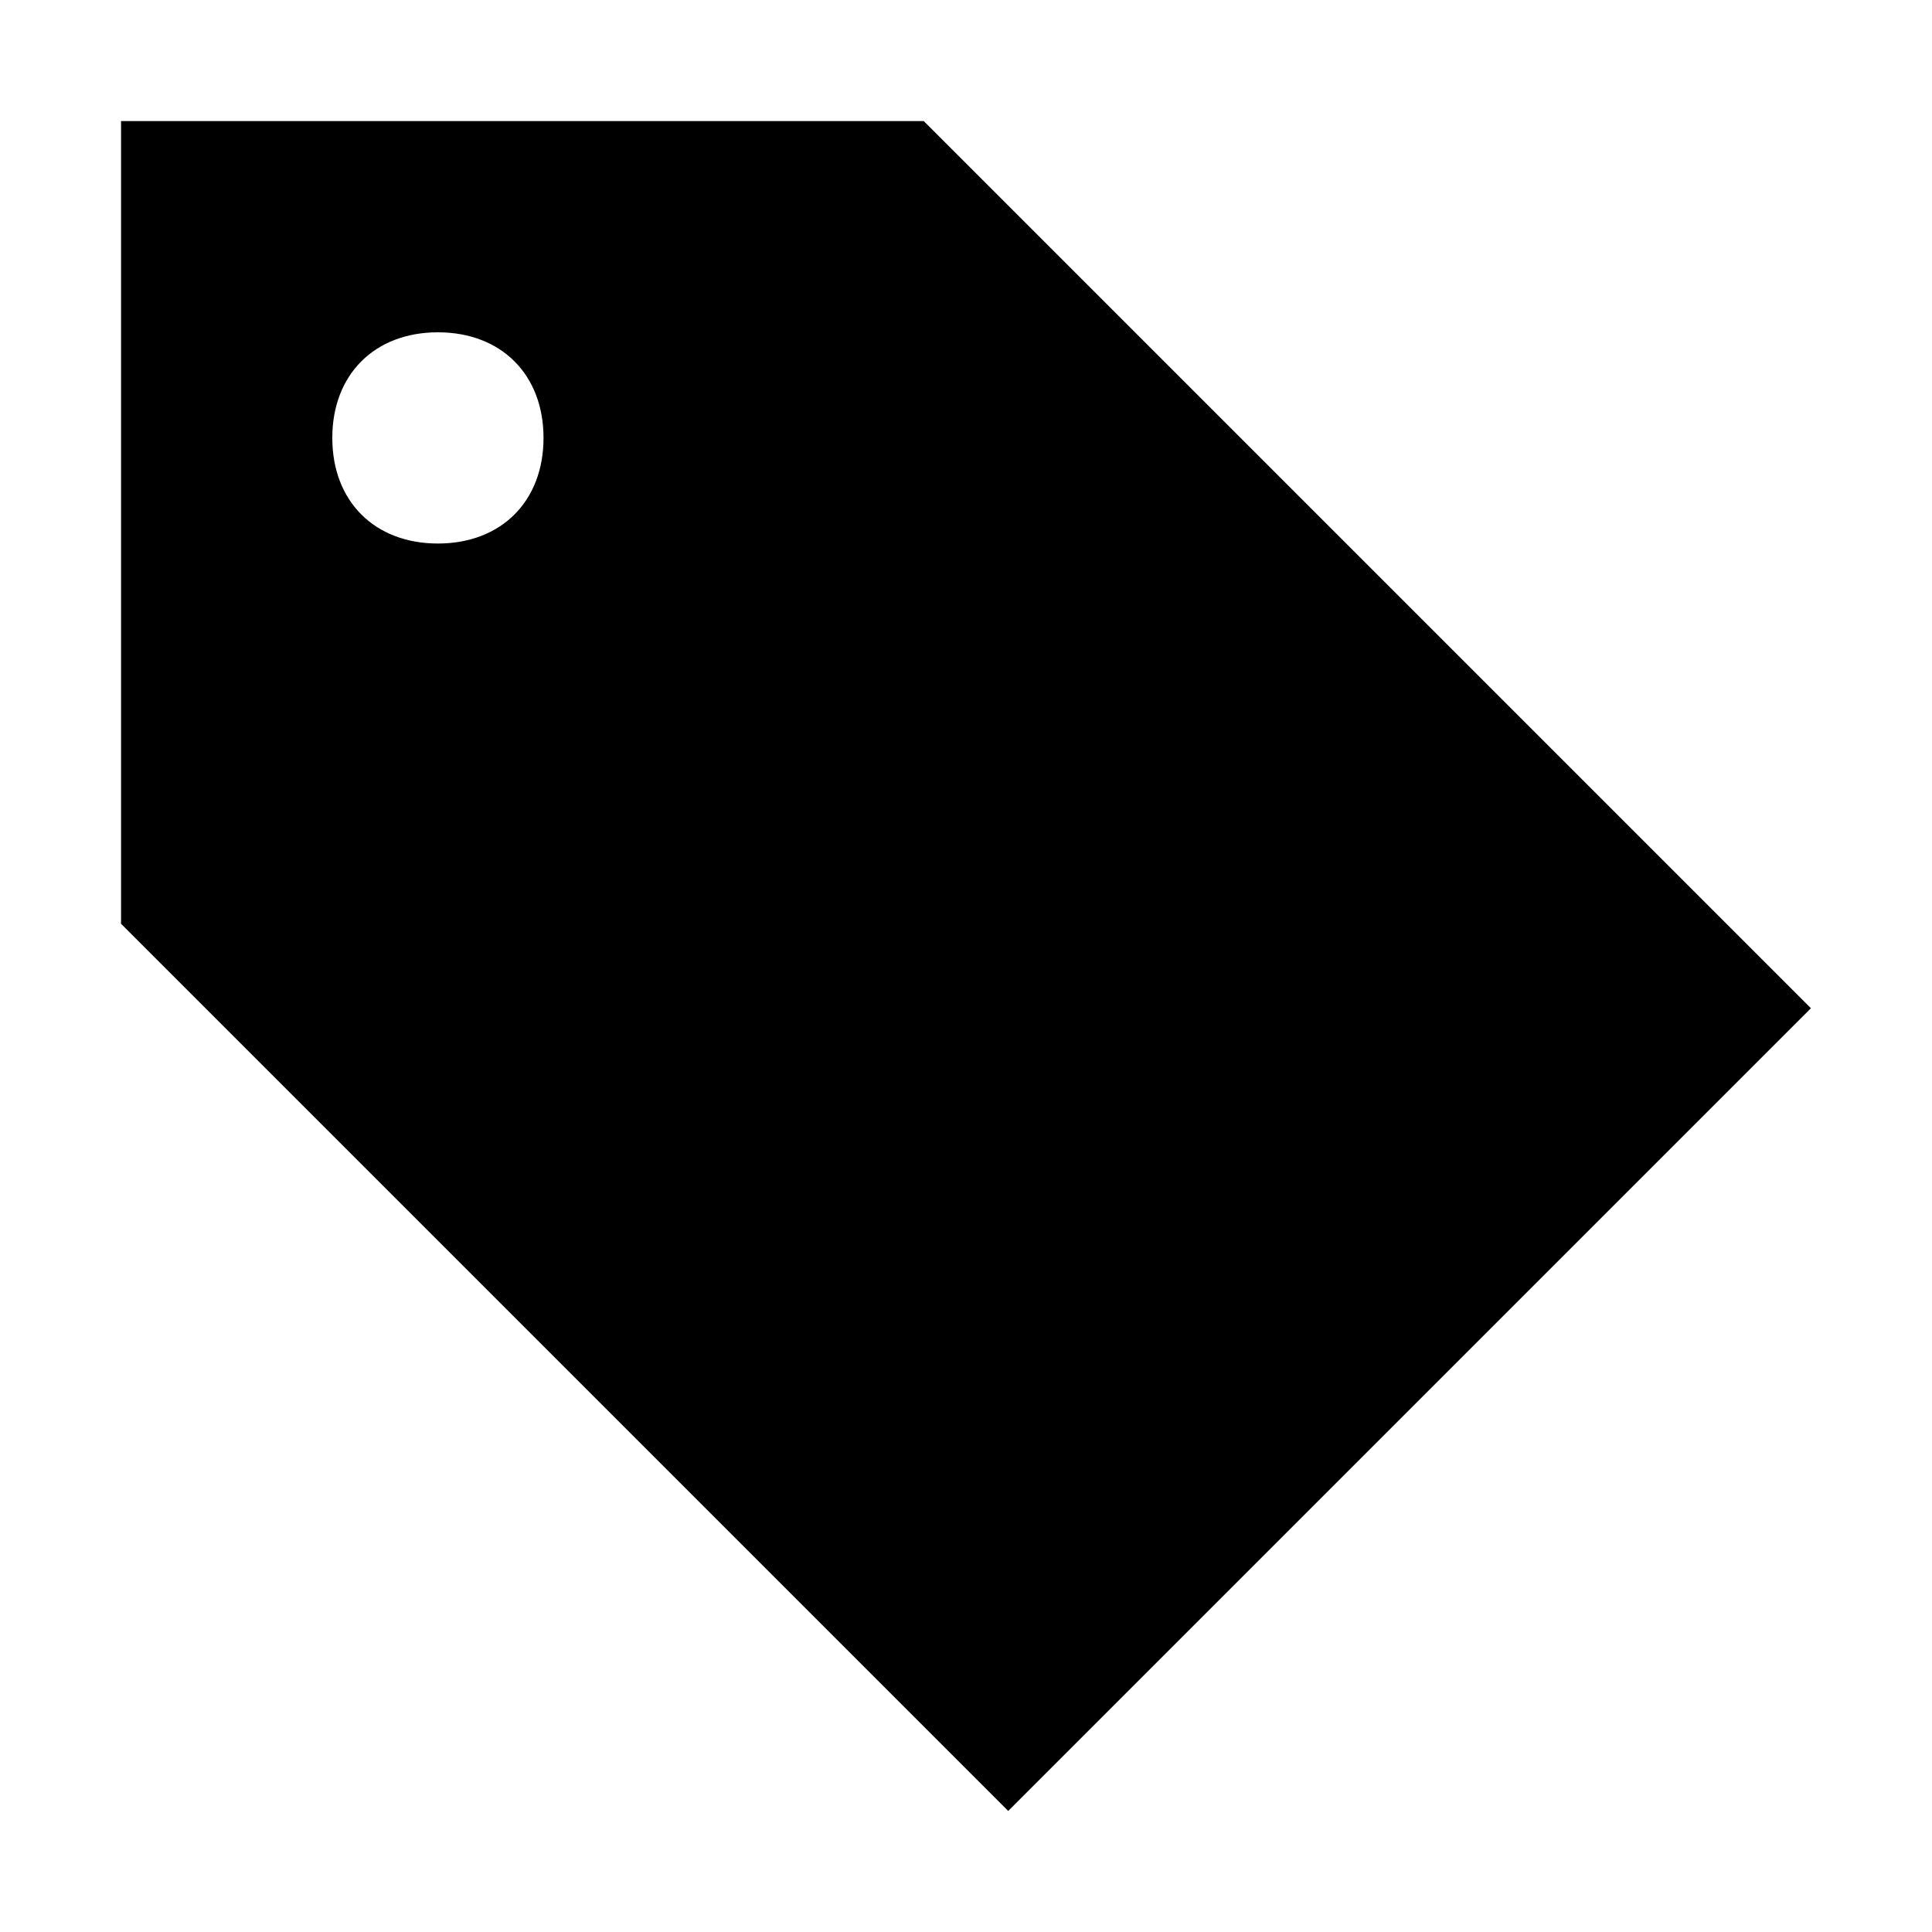
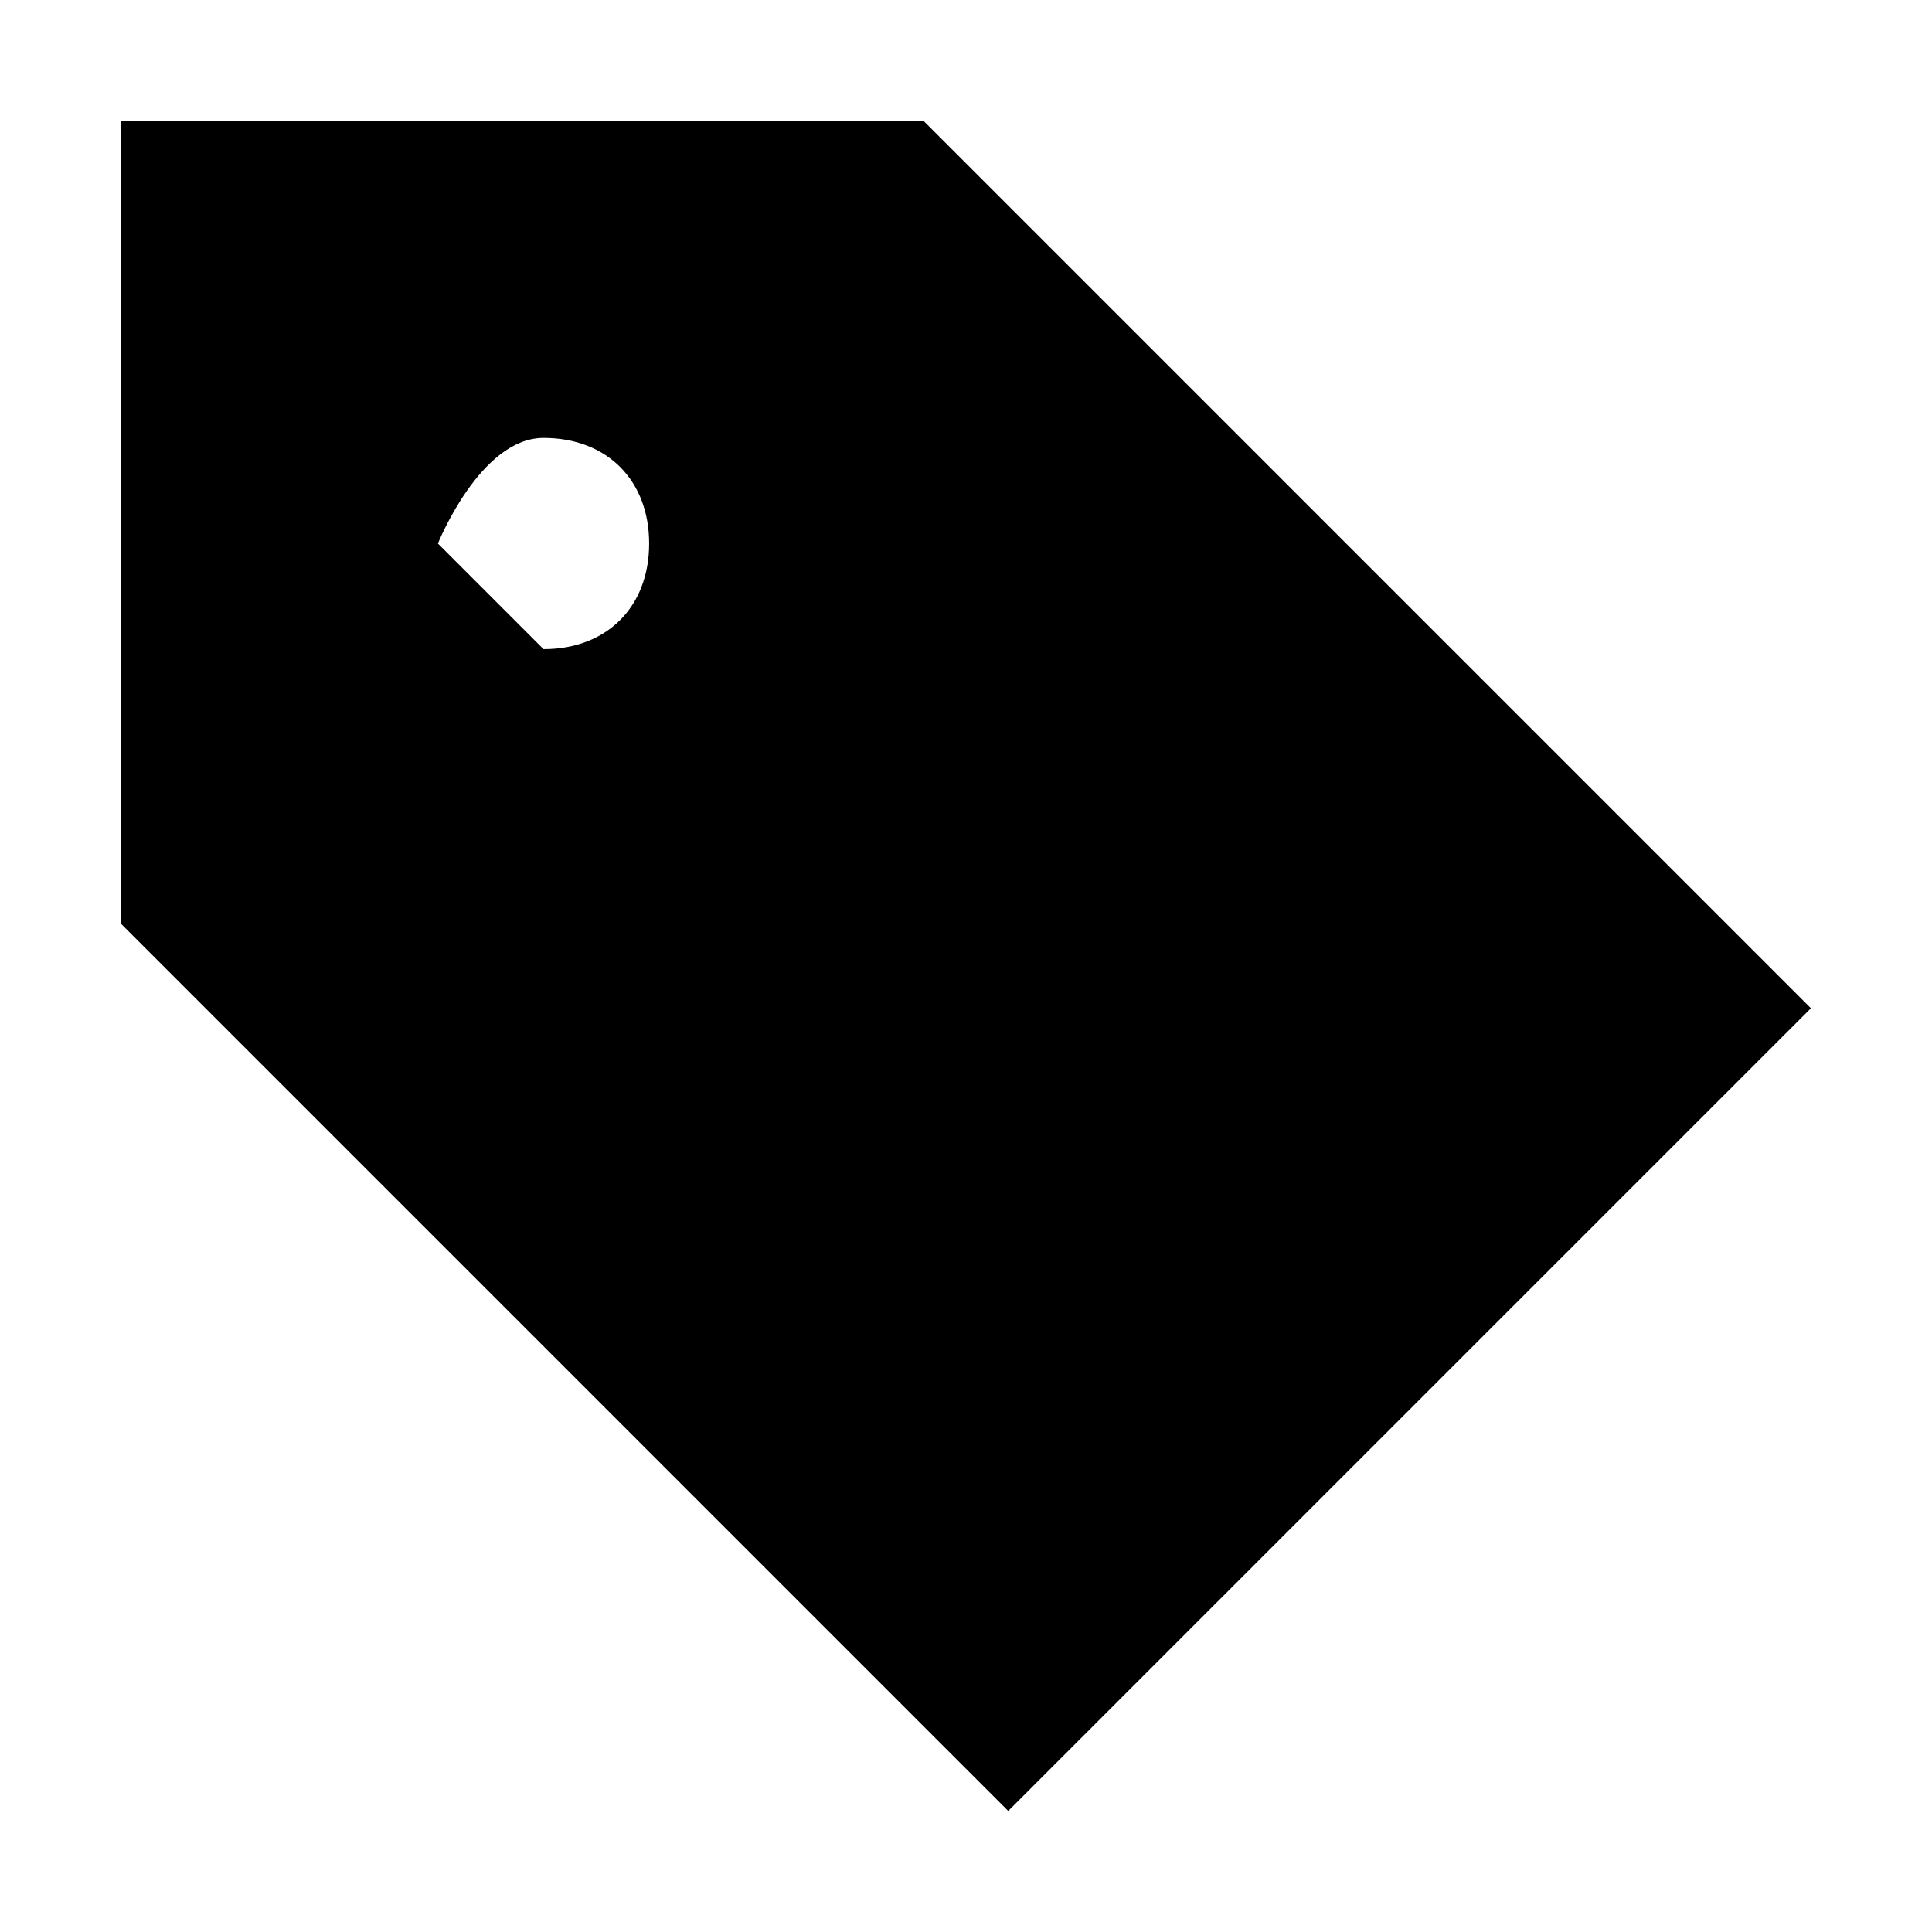
<svg xmlns="http://www.w3.org/2000/svg" fill="#000000" width="800px" height="800px" version="1.1" viewBox="144 144 512 512">
-   <path d="m623.91 411.2-235.11-235.11h-212.72v212.72l235.11 235.11zm-363.86-123.16c-16.793 0-27.988-11.195-27.988-27.988s11.195-27.988 27.988-27.988 27.988 11.195 27.988 27.988-11.195 27.988-27.988 27.988z" />
+   <path d="m623.91 411.2-235.11-235.11h-212.72v212.72l235.11 235.11zm-363.86-123.16s11.195-27.988 27.988-27.988 27.988 11.195 27.988 27.988-11.195 27.988-27.988 27.988z" />
</svg>